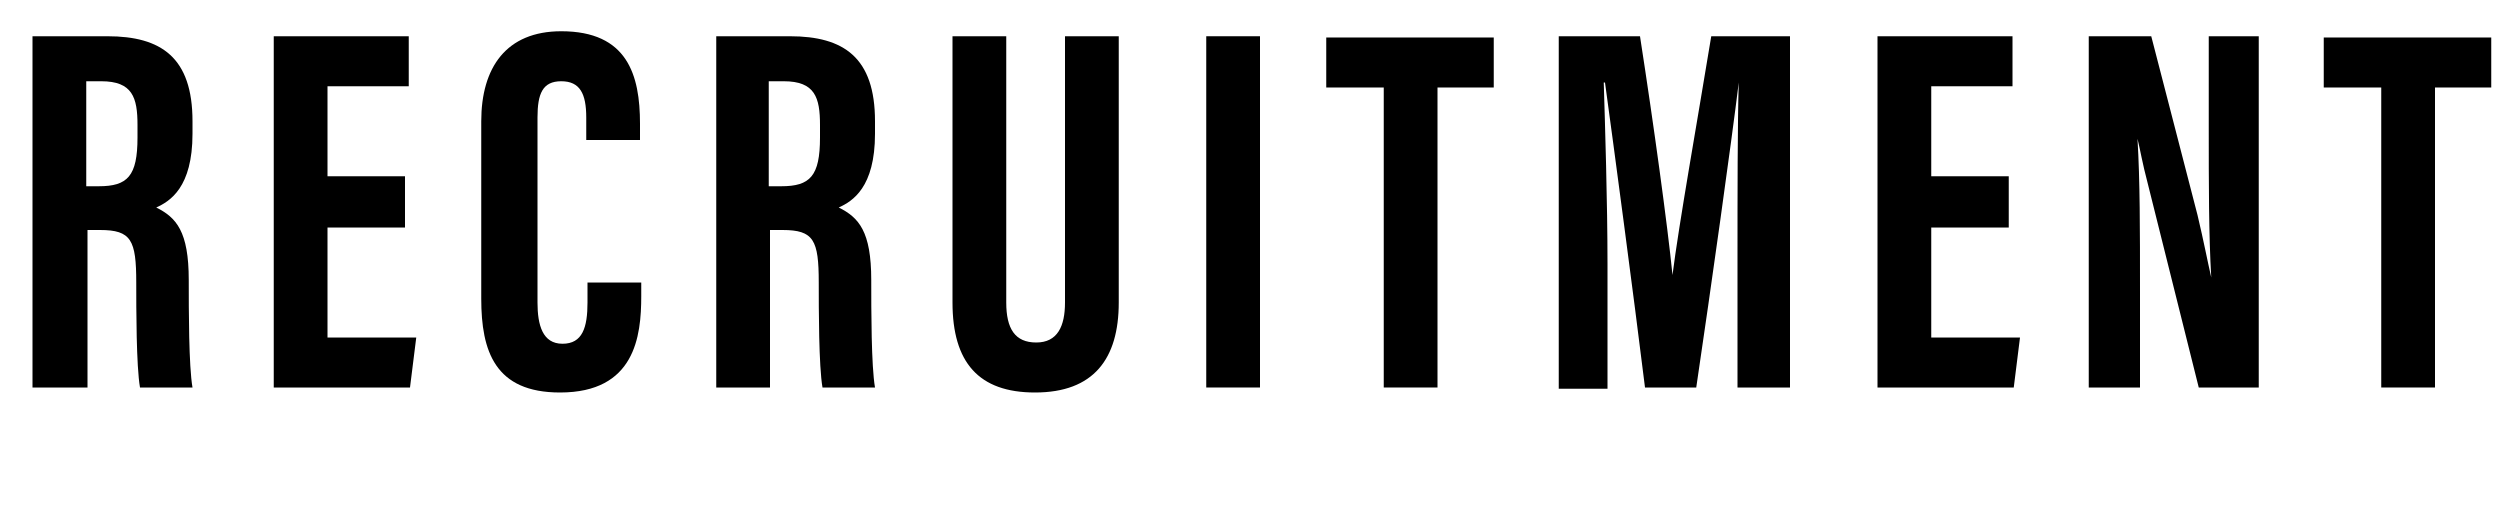
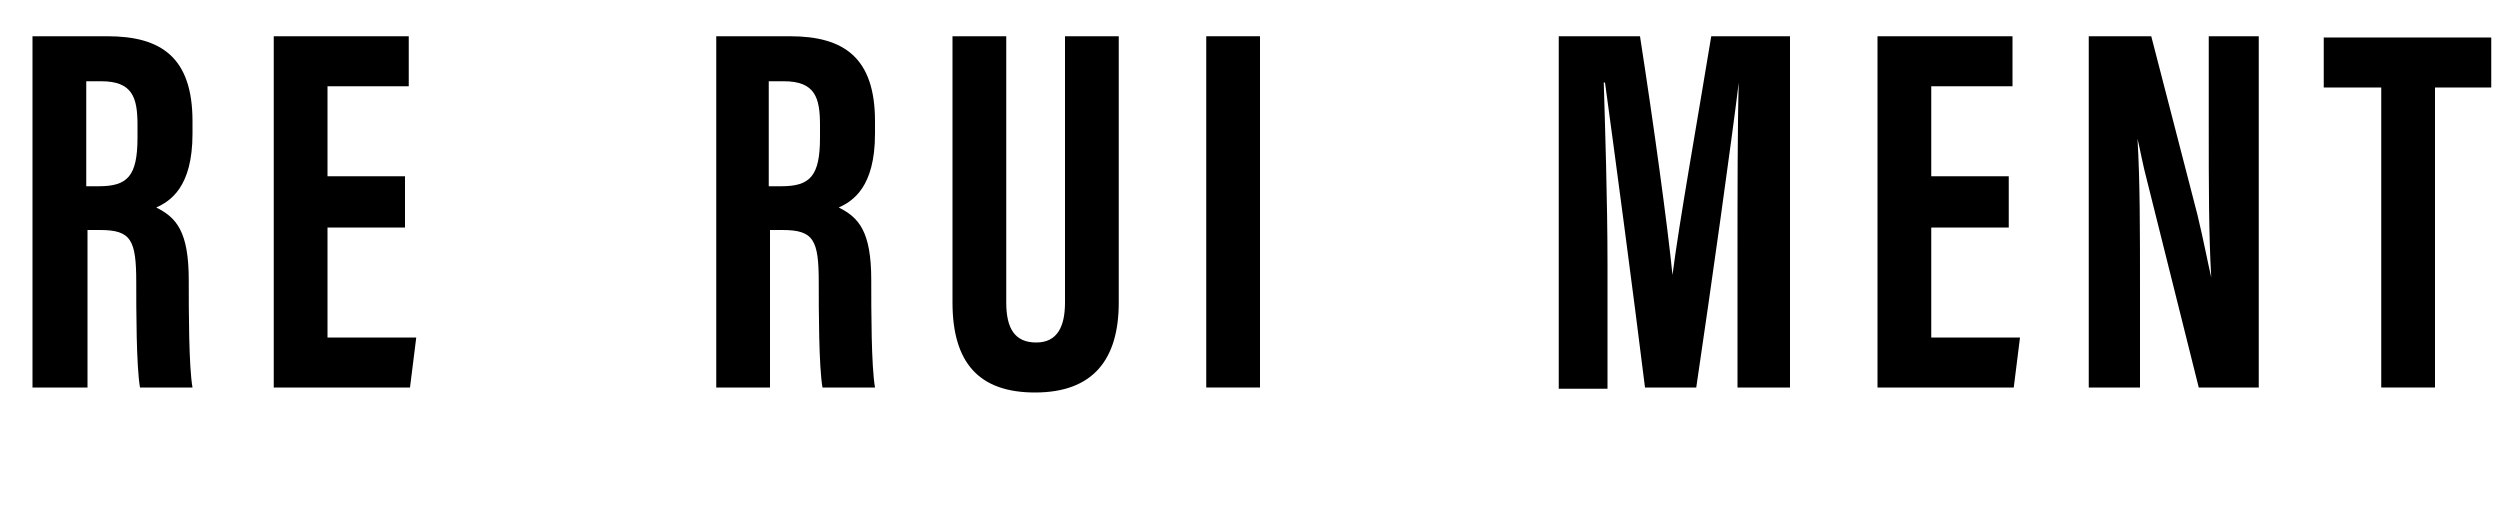
<svg xmlns="http://www.w3.org/2000/svg" version="1.1" id="レイヤー_1" x="0px" y="0px" viewBox="0 0 200 42" style="enable-background:new 0 0 200 42;" xml:space="preserve">
  <style type="text/css">
	.st0{enable-background:new    ;}
</style>
  <g class="st0">
    <path d="M2.6,2.9h6c4.3,0,6.8,1.7,6.8,6.8v1c0,4.3-1.8,5.4-2.9,5.9c1.6,0.8,2.6,1.9,2.6,5.8c0,2.4,0,6.9,0.3,8.6h-4.2   c-0.3-1.7-0.3-6.3-0.3-8.4c0-3.4-0.4-4.2-2.9-4.2h-1V31H2.6V2.9z M6.9,14.9h1c2.3,0,3.1-0.8,3.1-3.9v-1c0-2.2-0.4-3.5-2.9-3.5H6.9   V14.9z" />
    <path d="M32.4,18.2h-6.2V27h7.1l-0.5,4H21.9V2.9h10.8v4h-6.5v7.2h6.2V18.2z" />
-     <path d="M51.3,22.6v1.1c0,3.2-0.5,7.7-6.5,7.7c-5.2,0-6.3-3.3-6.3-7.5V9.7c0-4.3,2-7.2,6.4-7.2c5.3,0,6.3,3.5,6.3,7.4v1.3h-4.3V9.4   c0-1.9-0.5-2.9-2-2.9c-1.5,0-1.9,1-1.9,2.9v14.8c0,1.8,0.4,3.3,2,3.3c1.6,0,2-1.3,2-3.3v-1.6H51.3z" />
    <path d="M57.2,2.9h6c4.3,0,6.8,1.7,6.8,6.8v1c0,4.3-1.8,5.4-2.9,5.9c1.6,0.8,2.6,1.9,2.6,5.8c0,2.4,0,6.9,0.3,8.6h-4.2   c-0.3-1.7-0.3-6.3-0.3-8.4c0-3.4-0.4-4.2-2.9-4.2h-1V31h-4.3V2.9z M61.5,14.9h1c2.3,0,3.1-0.8,3.1-3.9v-1c0-2.2-0.4-3.5-2.9-3.5   h-1.2V14.9z" />
    <path d="M80.5,2.9v21.3c0,2.1,0.7,3.2,2.4,3.2c1.7,0,2.3-1.3,2.3-3.2V2.9h4.3v21.3c0,4.5-2,7.2-6.7,7.2c-4.5,0-6.6-2.4-6.6-7.2V2.9   H80.5z" />
    <path d="M100.8,2.9V31h-4.3V2.9H100.8z" />
-     <path d="M110.6,7h-4.5v-4h13.4v4h-4.5v24h-4.3V7z" />
    <path d="M139,20.5c0-4.7,0-10.7,0.1-13.9h0c-0.6,4.9-2.2,16.3-3.4,24.4h-4.1c-0.9-7.3-2.5-19.3-3.2-24.4h-0.1   c0.1,3.3,0.3,9.6,0.3,14.5v10h-3.9V2.9h6.5c1.1,7.1,2.2,15.1,2.6,19.1h0c0.5-4,2-12.4,3.1-19.1h6.3V31H139V20.5z" />
    <path d="M160.7,18.2h-6.2V27h7.1l-0.5,4h-10.9V2.9H161v4h-6.5v7.2h6.2V18.2z" />
    <path d="M167.1,31V2.9h5l3.7,14.3c0.5,2.1,0.8,3.7,1.1,5h0c-0.2-3.4-0.2-7.4-0.2-12V2.9h4V31h-4.8l-4.1-16.4   c-0.4-1.5-0.6-2.7-0.8-3.5h0c0.2,3.4,0.2,7.2,0.2,12.2V31H167.1z" />
    <path d="M190.4,7h-4.5v-4h13.4v4h-4.5v24h-4.3V7z" />
  </g>
</svg>